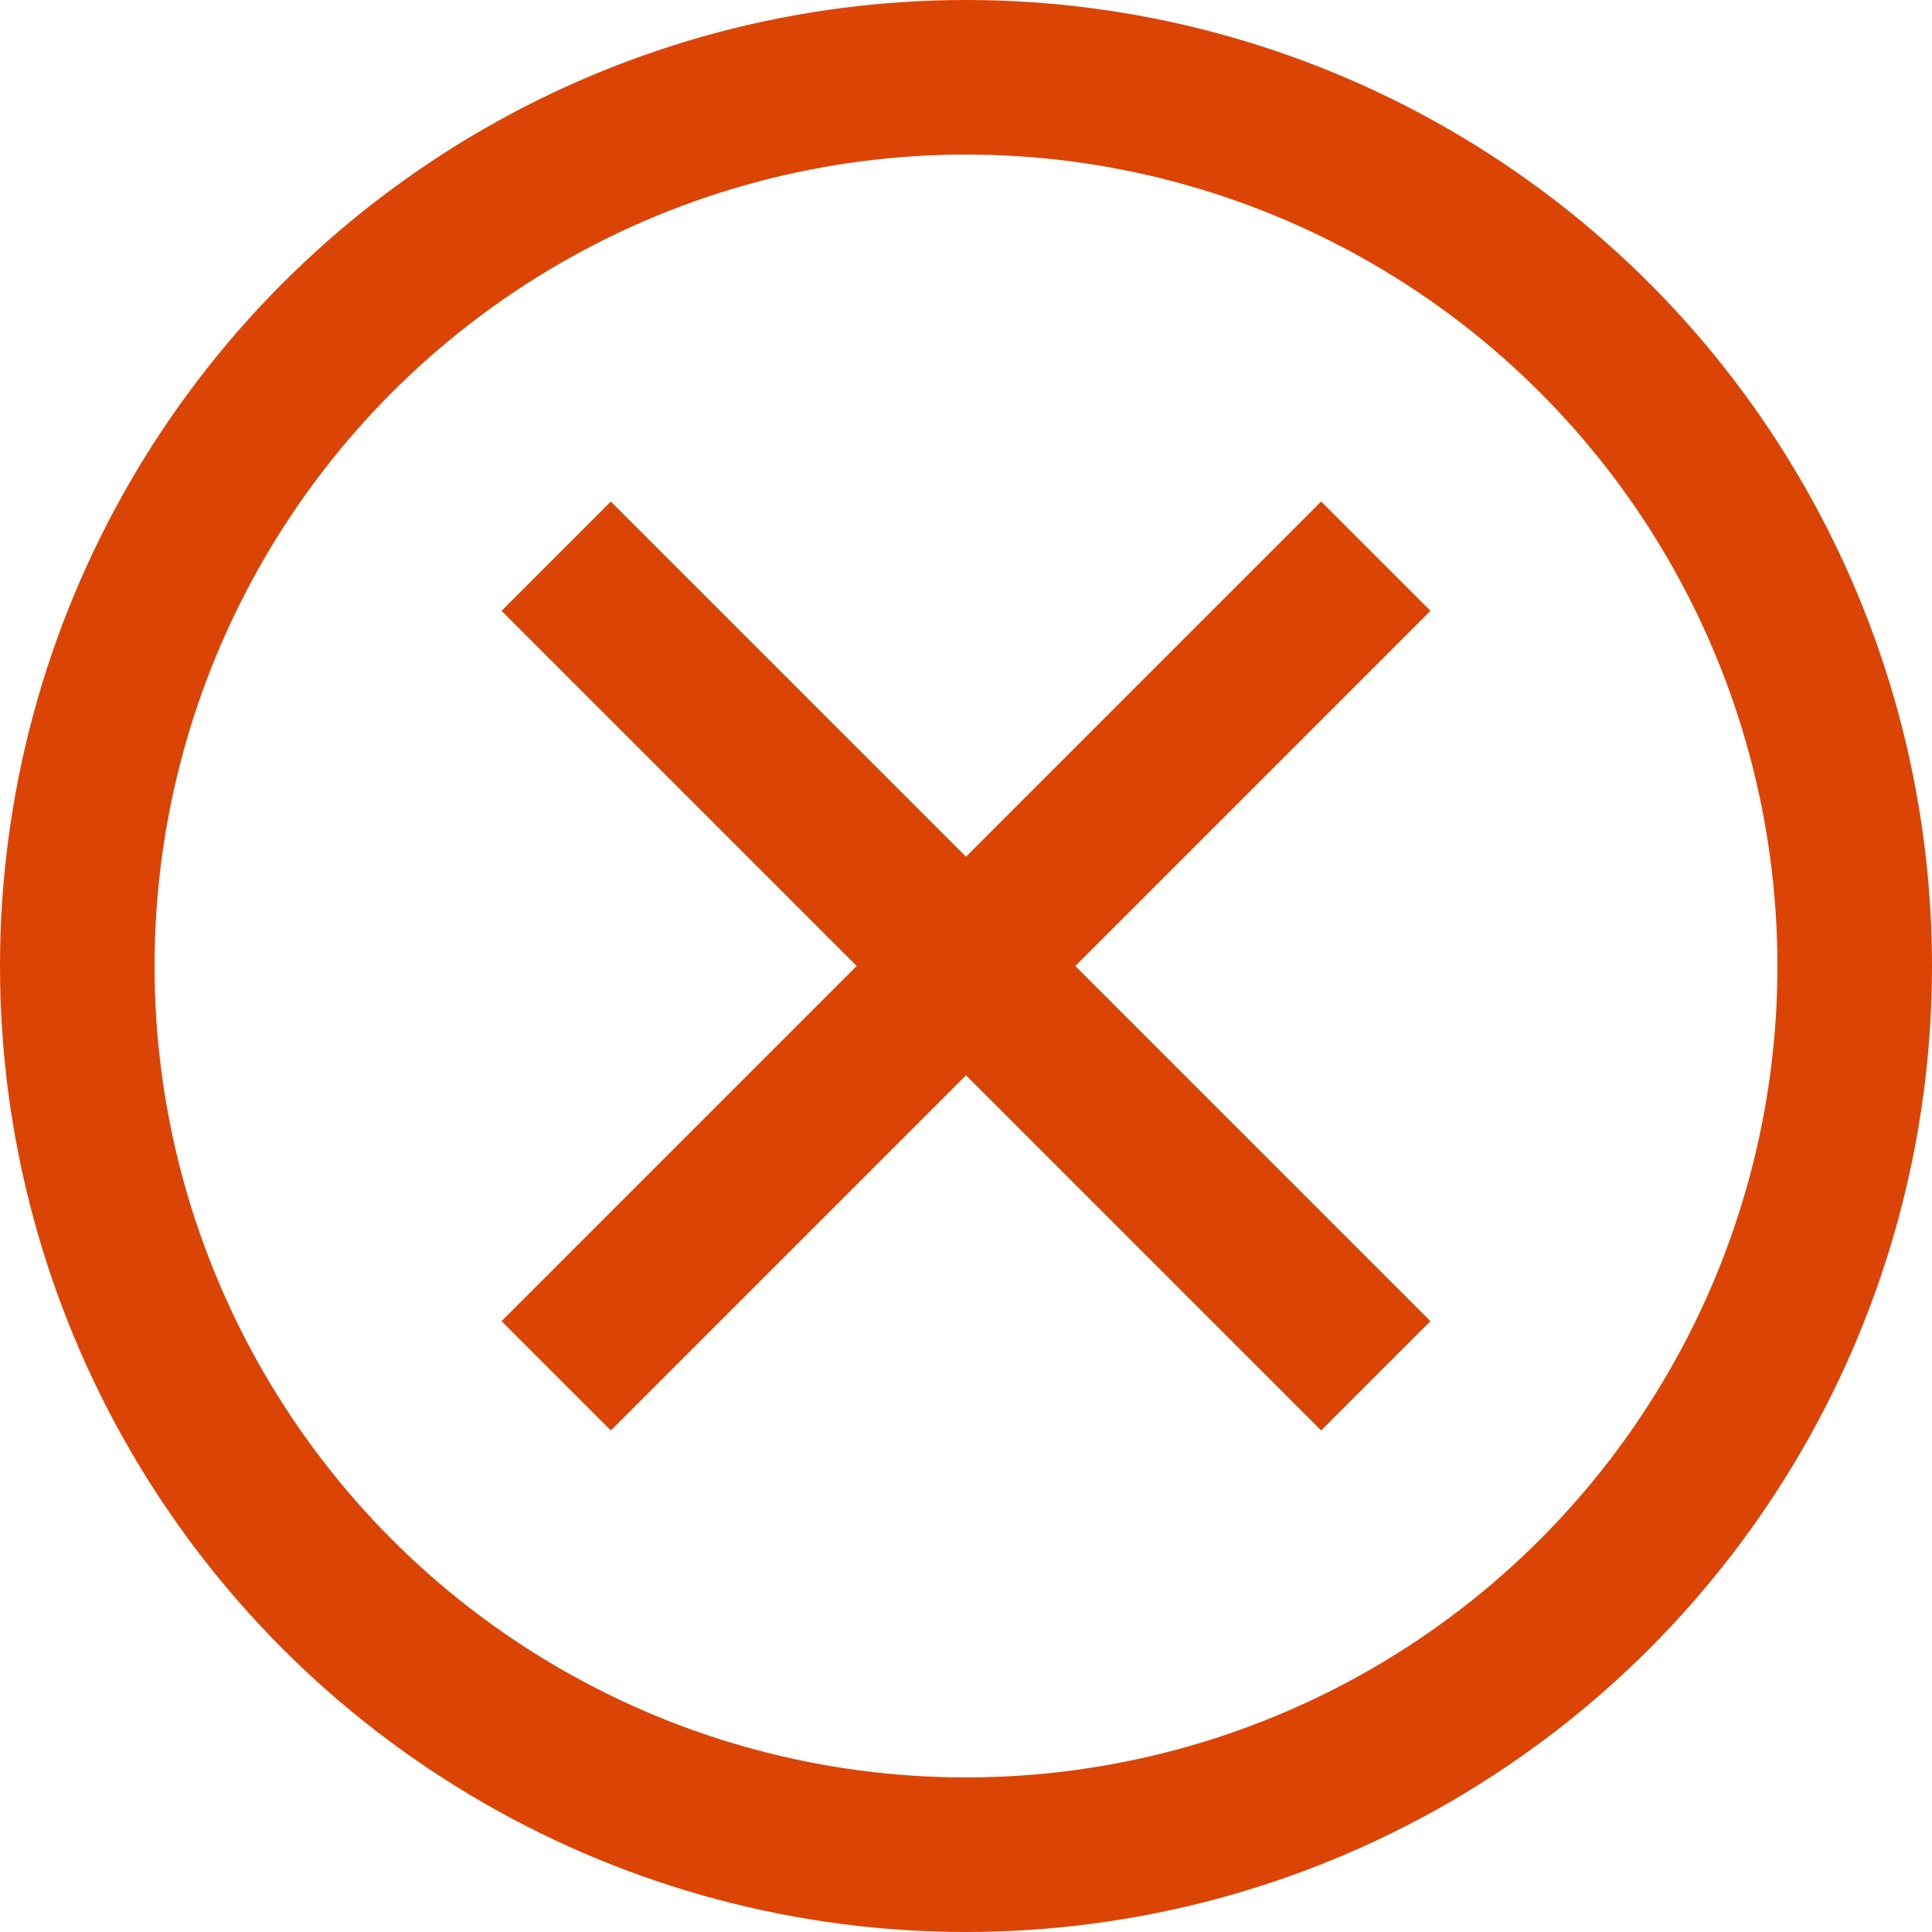
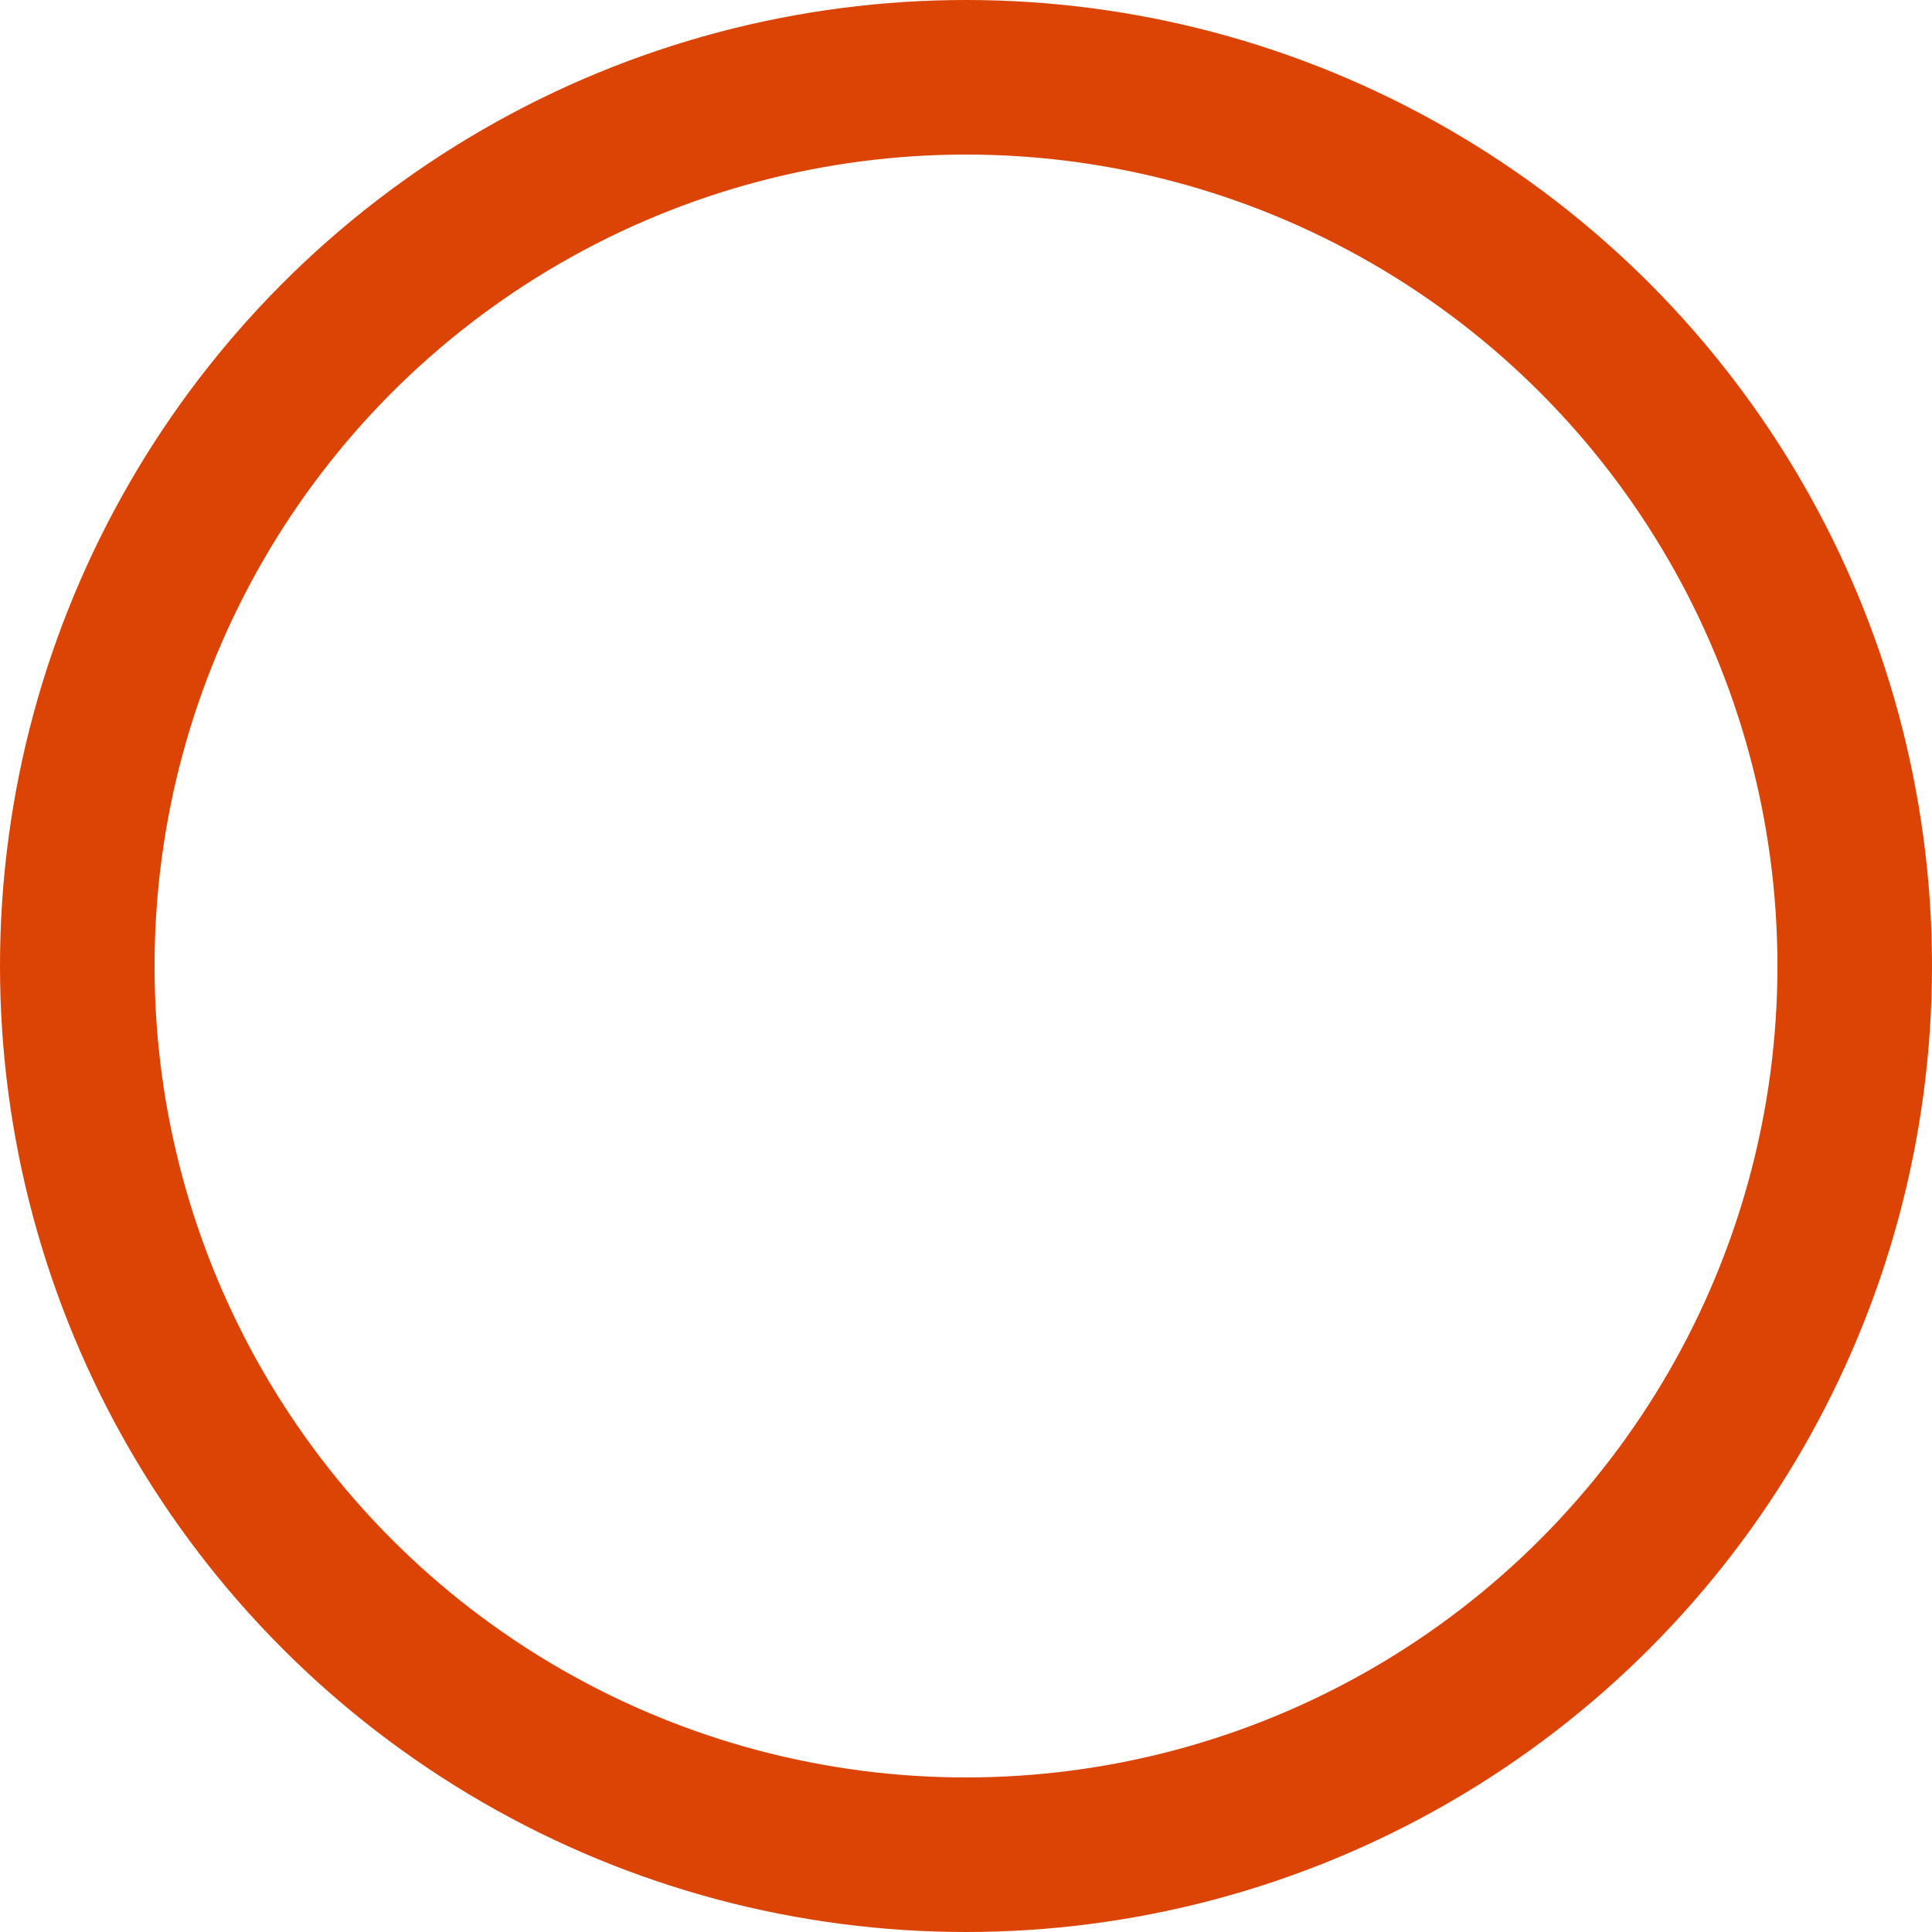
<svg xmlns="http://www.w3.org/2000/svg" width="25" height="25" viewBox="0 0 25 25">
  <g stroke="#DC4405" stroke-width="2" fill="none" fill-rule="evenodd">
-     <path d="m7.197 7.197 10.606 10.606M17.803 7.197 7.197 17.803" />
    <circle cx="12.5" cy="12.5" r="11.5" />
  </g>
</svg>